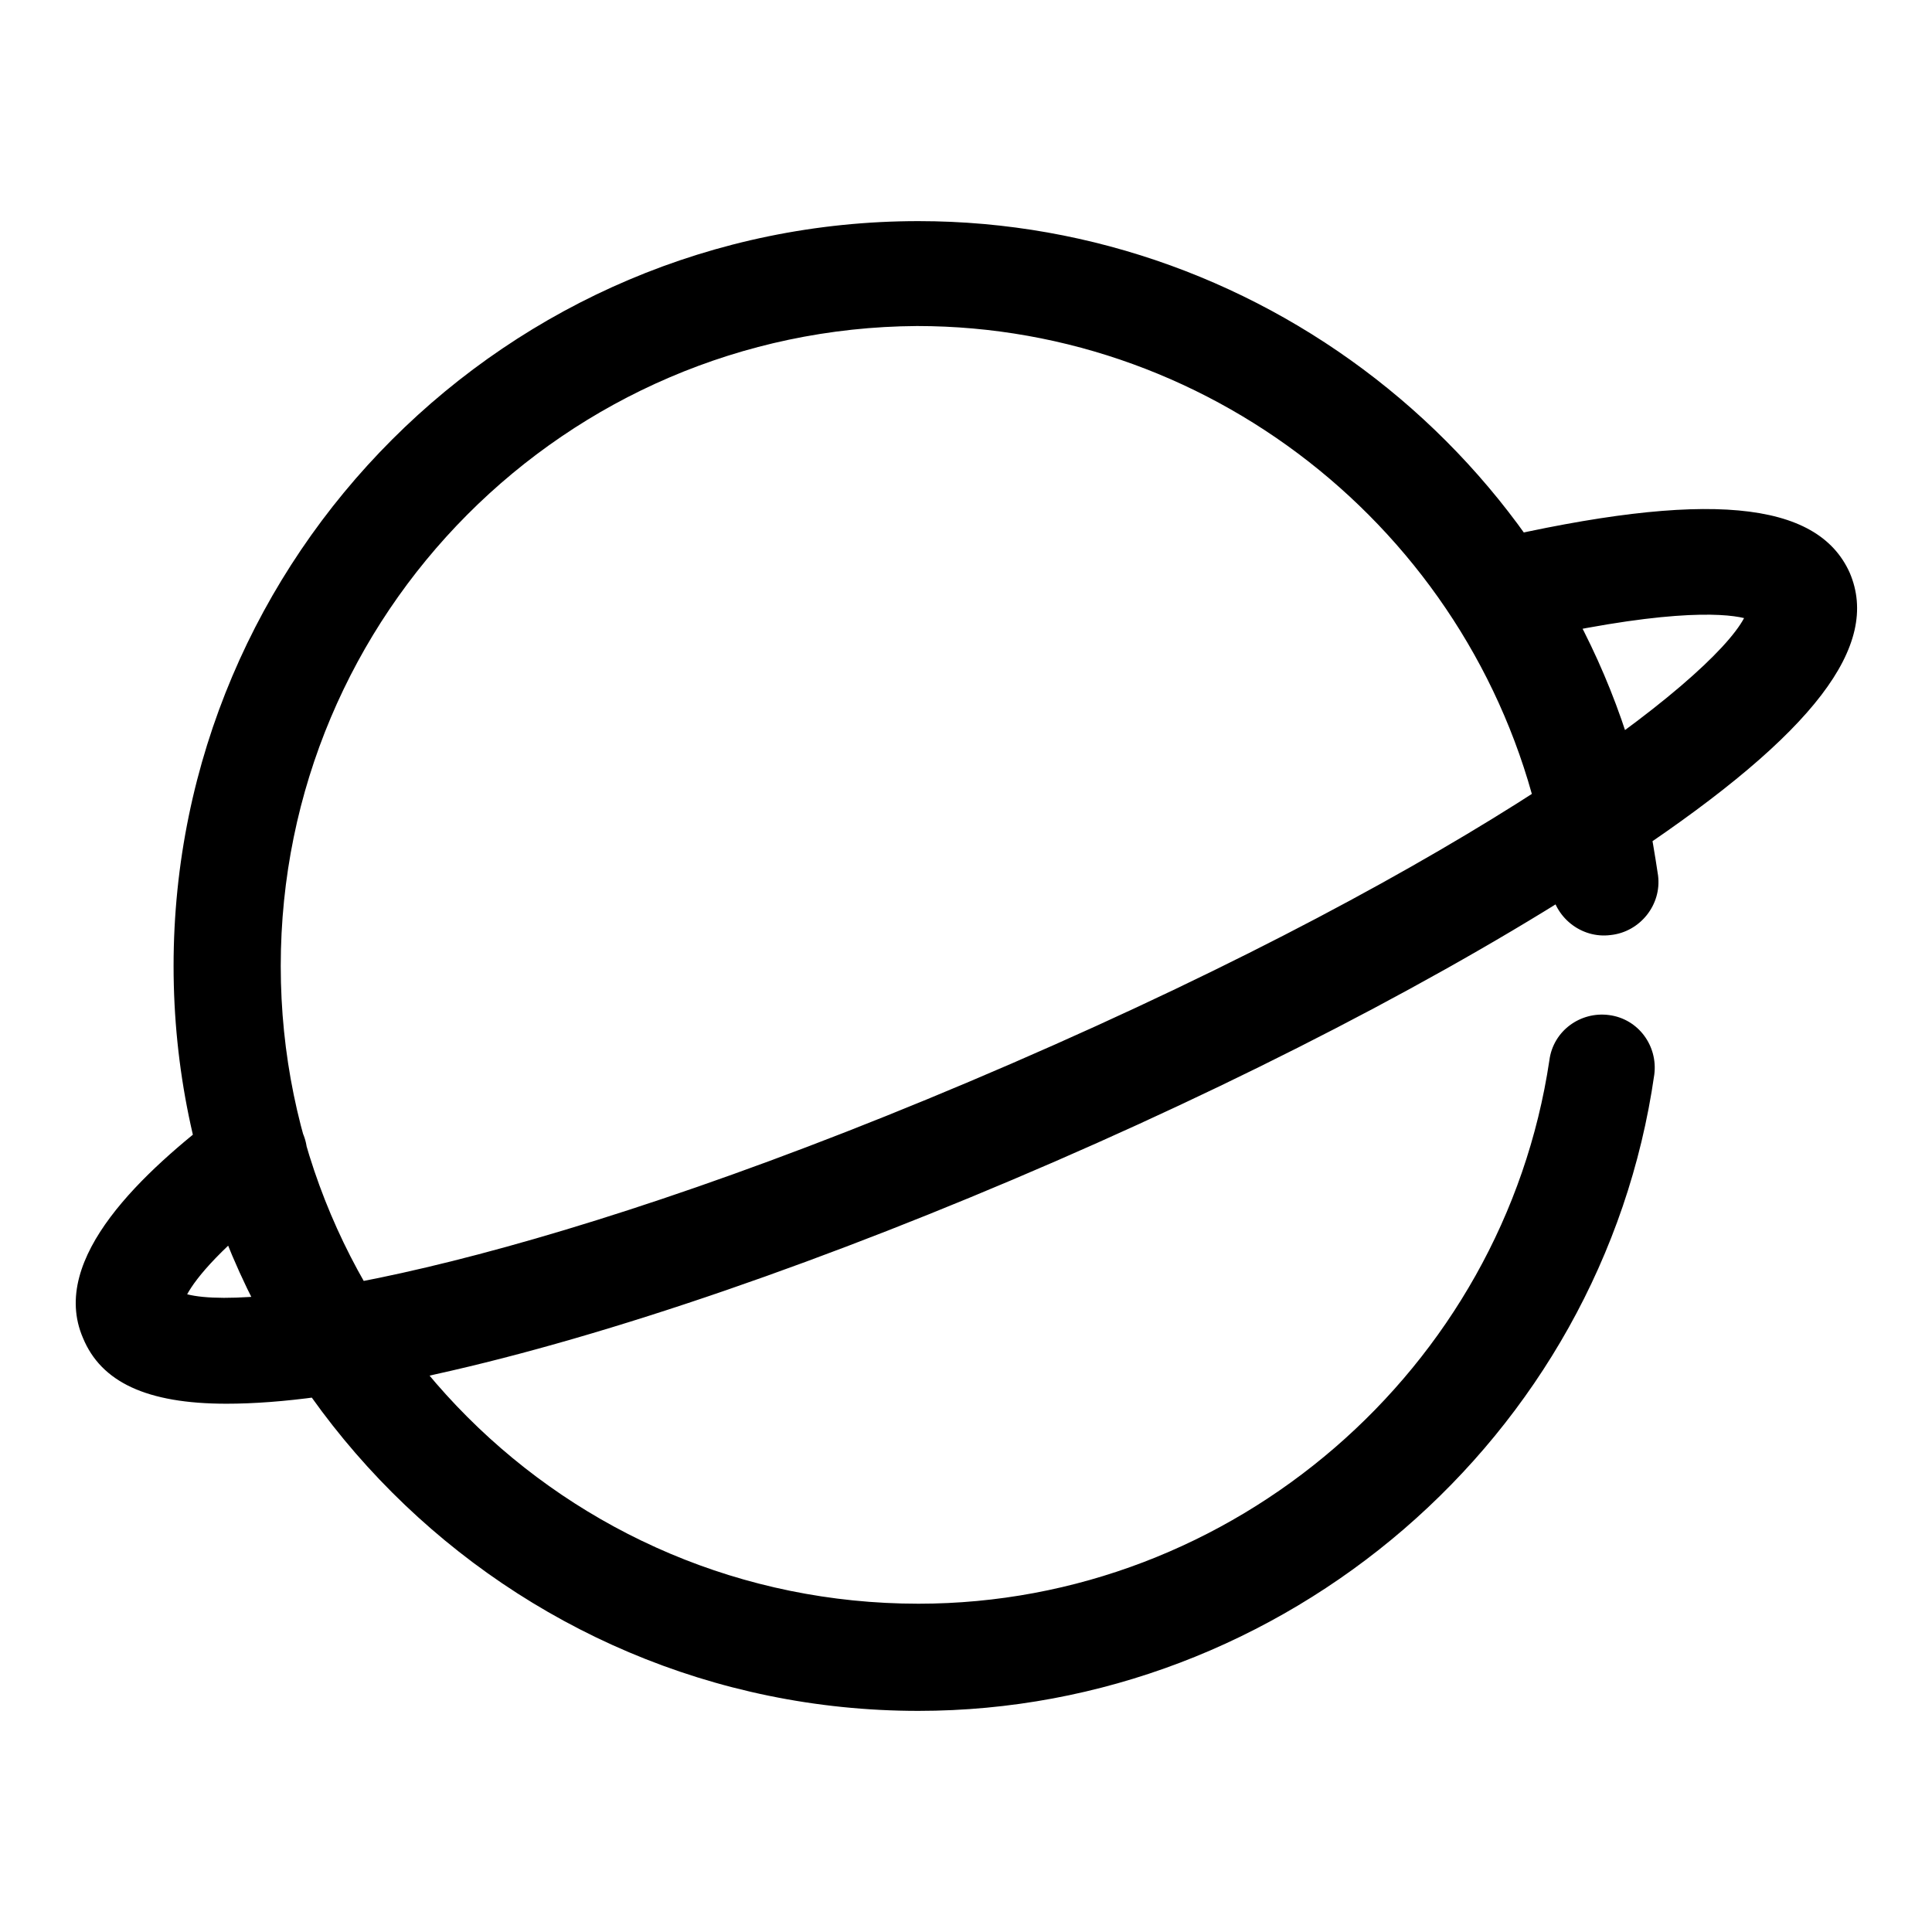
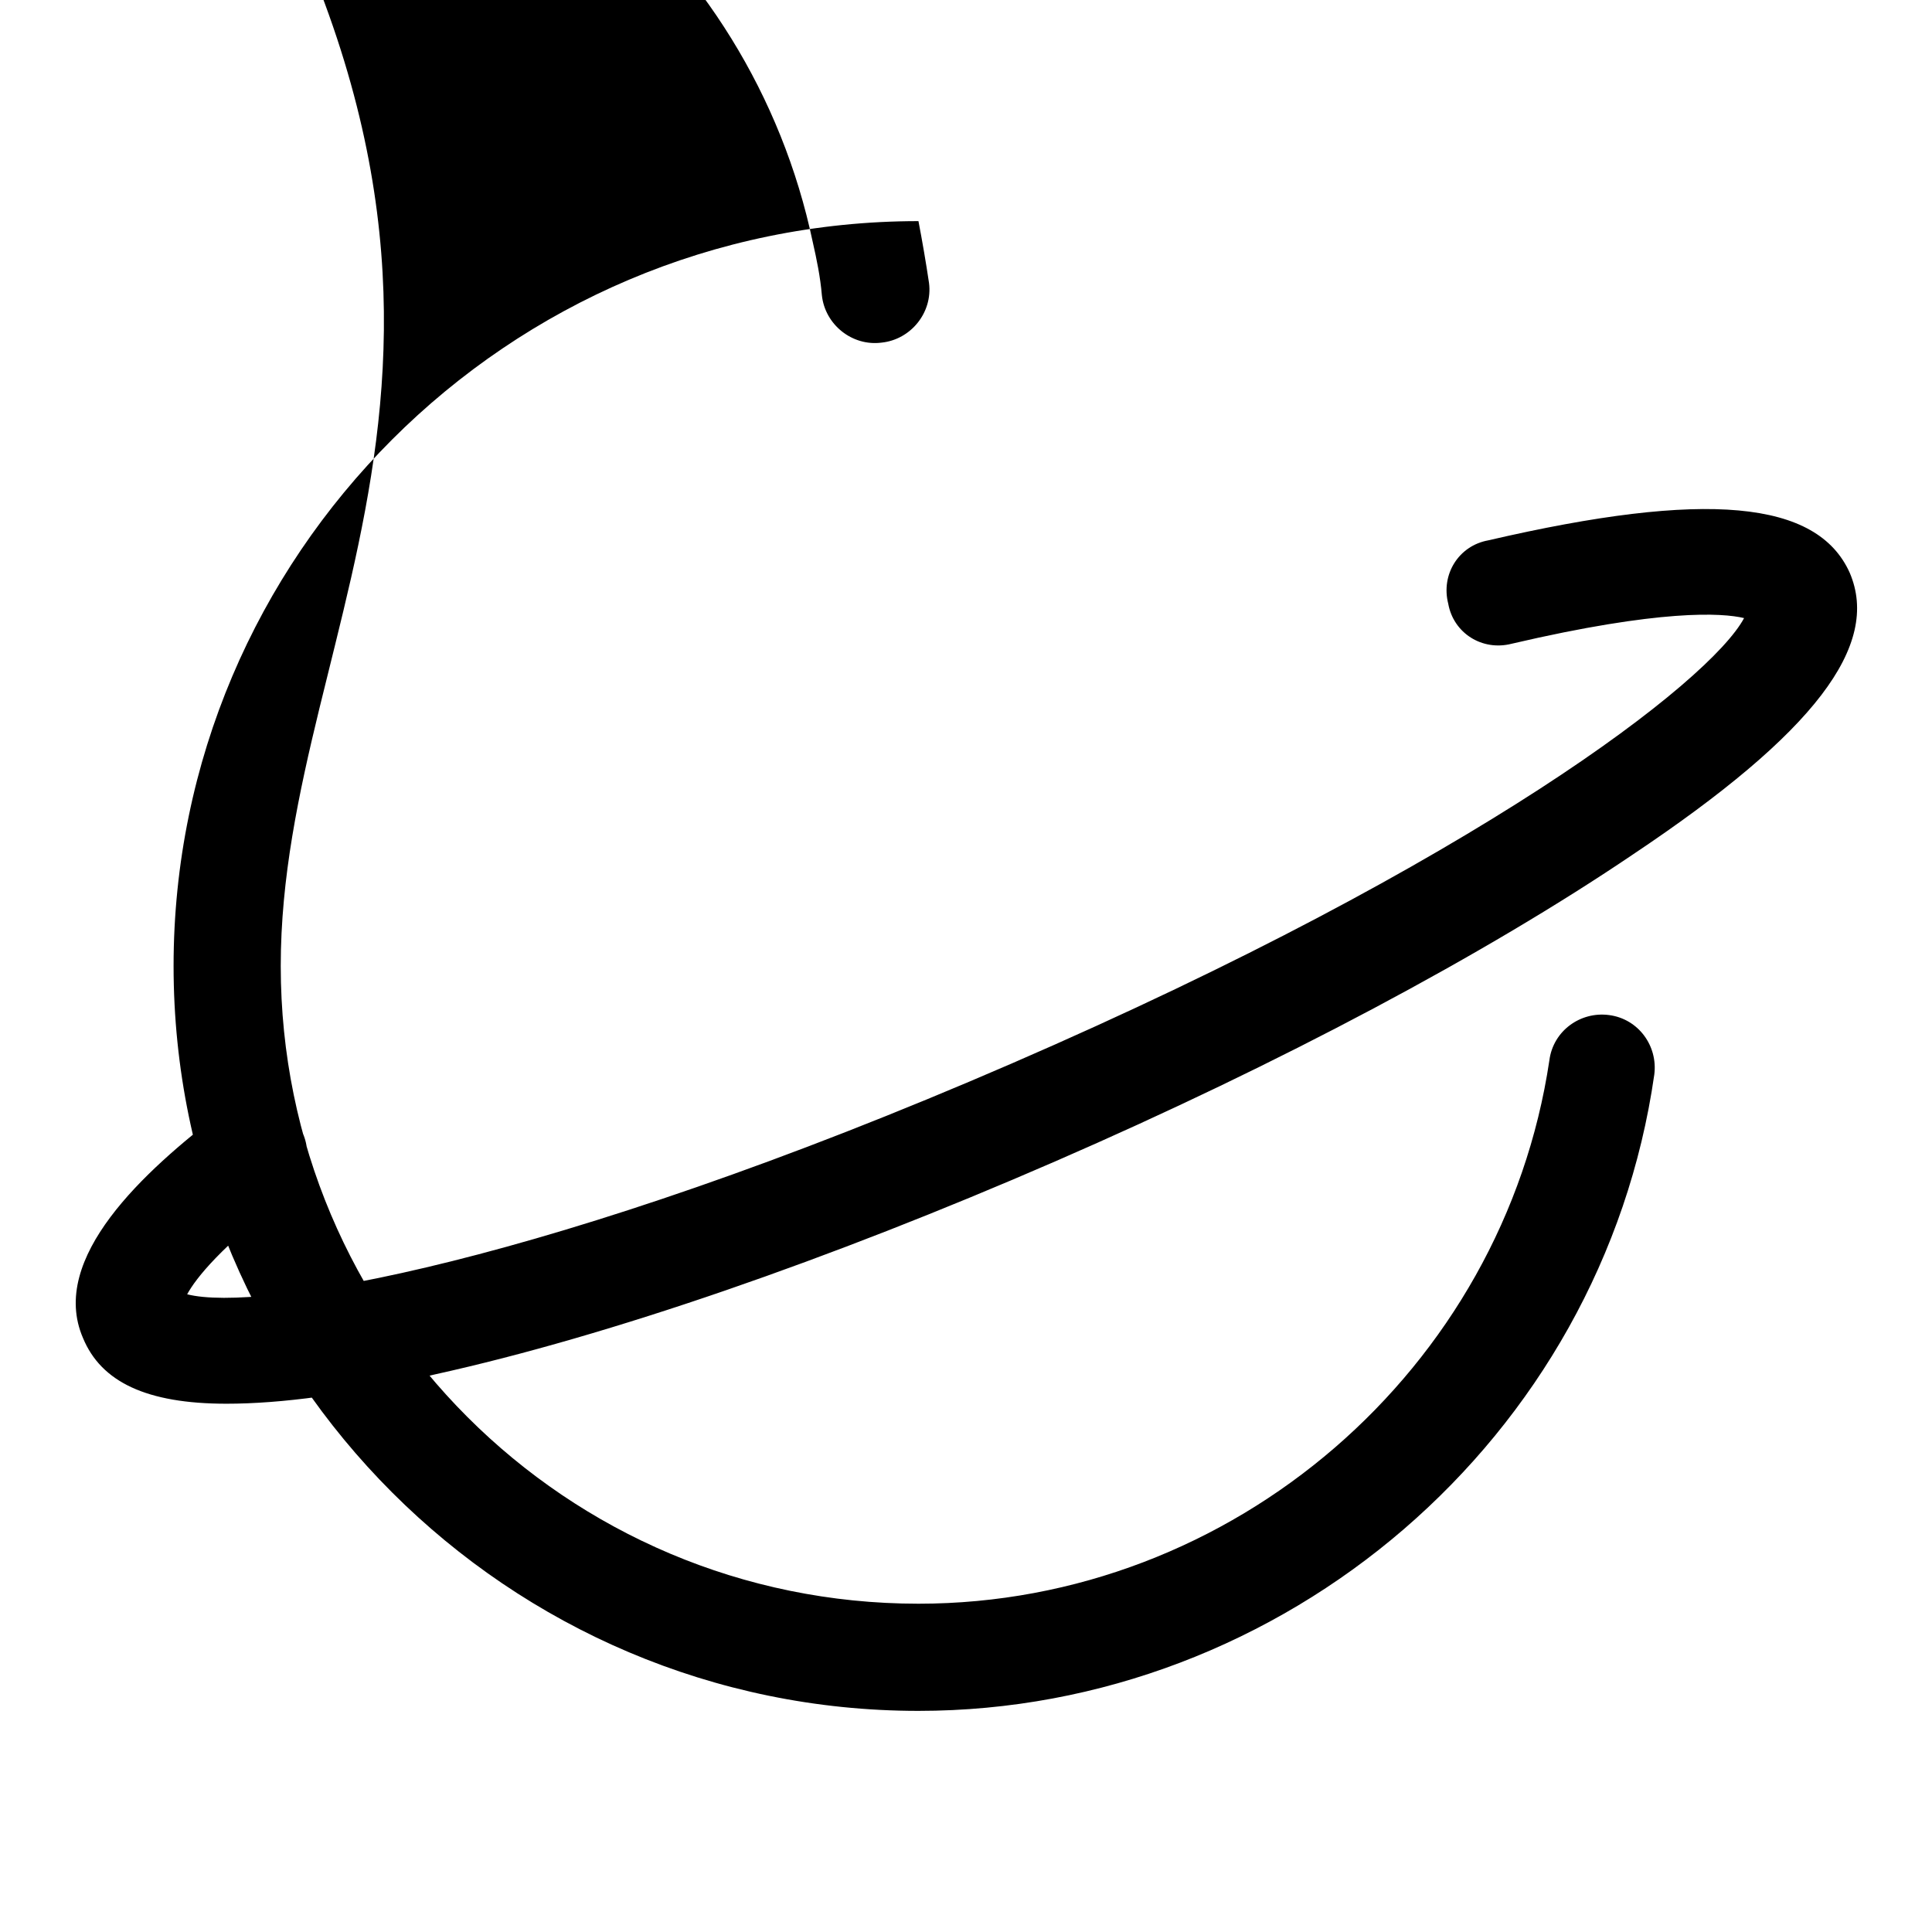
<svg xmlns="http://www.w3.org/2000/svg" version="1.1" x="0px" y="0px" viewBox="0 0 256 256" enable-background="new 0 0 256 256" xml:space="preserve">
  <g>
-     <path fill="#000000" d="M121.7,226.7C67.3,226.7,23,182.4,23,128c0-54.4,44.3-98.7,98.7-98.7c46.5,0,87.2,33,96.6,78.5 c0.5,2.6,1,5.5,1.4,8.2c0.5,3.9-2.4,7.5-6.3,7.9c-3.9,0.5-7.5-2.4-7.9-6.3c-0.2-2.4-0.7-4.8-1.2-7c-8.2-39-42.9-67.4-82.8-67.4 C75,43.5,37.2,81.3,37.2,128c0,46.7,37.8,84.5,84.5,84.5c41.7,0,77.5-31.1,83.6-72c0.5-3.9,4.1-6.5,7.9-6c3.9,0.5,6.5,4.1,6,7.9 C212.3,190.6,170.1,226.7,121.7,226.7z M30,186c-10.6,0-16.6-2.9-19-8.7c-4.6-10.6,8.2-22.2,18.3-29.9c3.1-2.4,7.5-1.9,9.9,1.2 c2.4,3.1,1.9,7.5-1.2,9.9c-8.7,6.7-12,10.8-13.2,13c9.4,2.4,47.7-3.9,109.3-30.6c61.6-26.7,92.5-50.6,97-59 c-2.9-0.7-11.1-1.2-30.8,3.4c-3.9,1-7.7-1.4-8.4-5.3c-1-3.9,1.4-7.7,5.3-8.4c28.9-6.7,43.6-5.3,47.9,4.3 c4.1,9.6-4.6,21.2-28.7,37.3c-19.5,13.2-46.7,27.7-76.6,40.7c-29.9,13-59,23.1-82.1,28.2C46.4,184.8,37.2,186,30,186L30,186z" />
+     <path fill="#000000" d="M121.7,226.7C67.3,226.7,23,182.4,23,128c0-54.4,44.3-98.7,98.7-98.7c0.5,2.6,1,5.5,1.4,8.2c0.5,3.9-2.4,7.5-6.3,7.9c-3.9,0.5-7.5-2.4-7.9-6.3c-0.2-2.4-0.7-4.8-1.2-7c-8.2-39-42.9-67.4-82.8-67.4 C75,43.5,37.2,81.3,37.2,128c0,46.7,37.8,84.5,84.5,84.5c41.7,0,77.5-31.1,83.6-72c0.5-3.9,4.1-6.5,7.9-6c3.9,0.5,6.5,4.1,6,7.9 C212.3,190.6,170.1,226.7,121.7,226.7z M30,186c-10.6,0-16.6-2.9-19-8.7c-4.6-10.6,8.2-22.2,18.3-29.9c3.1-2.4,7.5-1.9,9.9,1.2 c2.4,3.1,1.9,7.5-1.2,9.9c-8.7,6.7-12,10.8-13.2,13c9.4,2.4,47.7-3.9,109.3-30.6c61.6-26.7,92.5-50.6,97-59 c-2.9-0.7-11.1-1.2-30.8,3.4c-3.9,1-7.7-1.4-8.4-5.3c-1-3.9,1.4-7.7,5.3-8.4c28.9-6.7,43.6-5.3,47.9,4.3 c4.1,9.6-4.6,21.2-28.7,37.3c-19.5,13.2-46.7,27.7-76.6,40.7c-29.9,13-59,23.1-82.1,28.2C46.4,184.8,37.2,186,30,186L30,186z" />
  </g>
</svg>